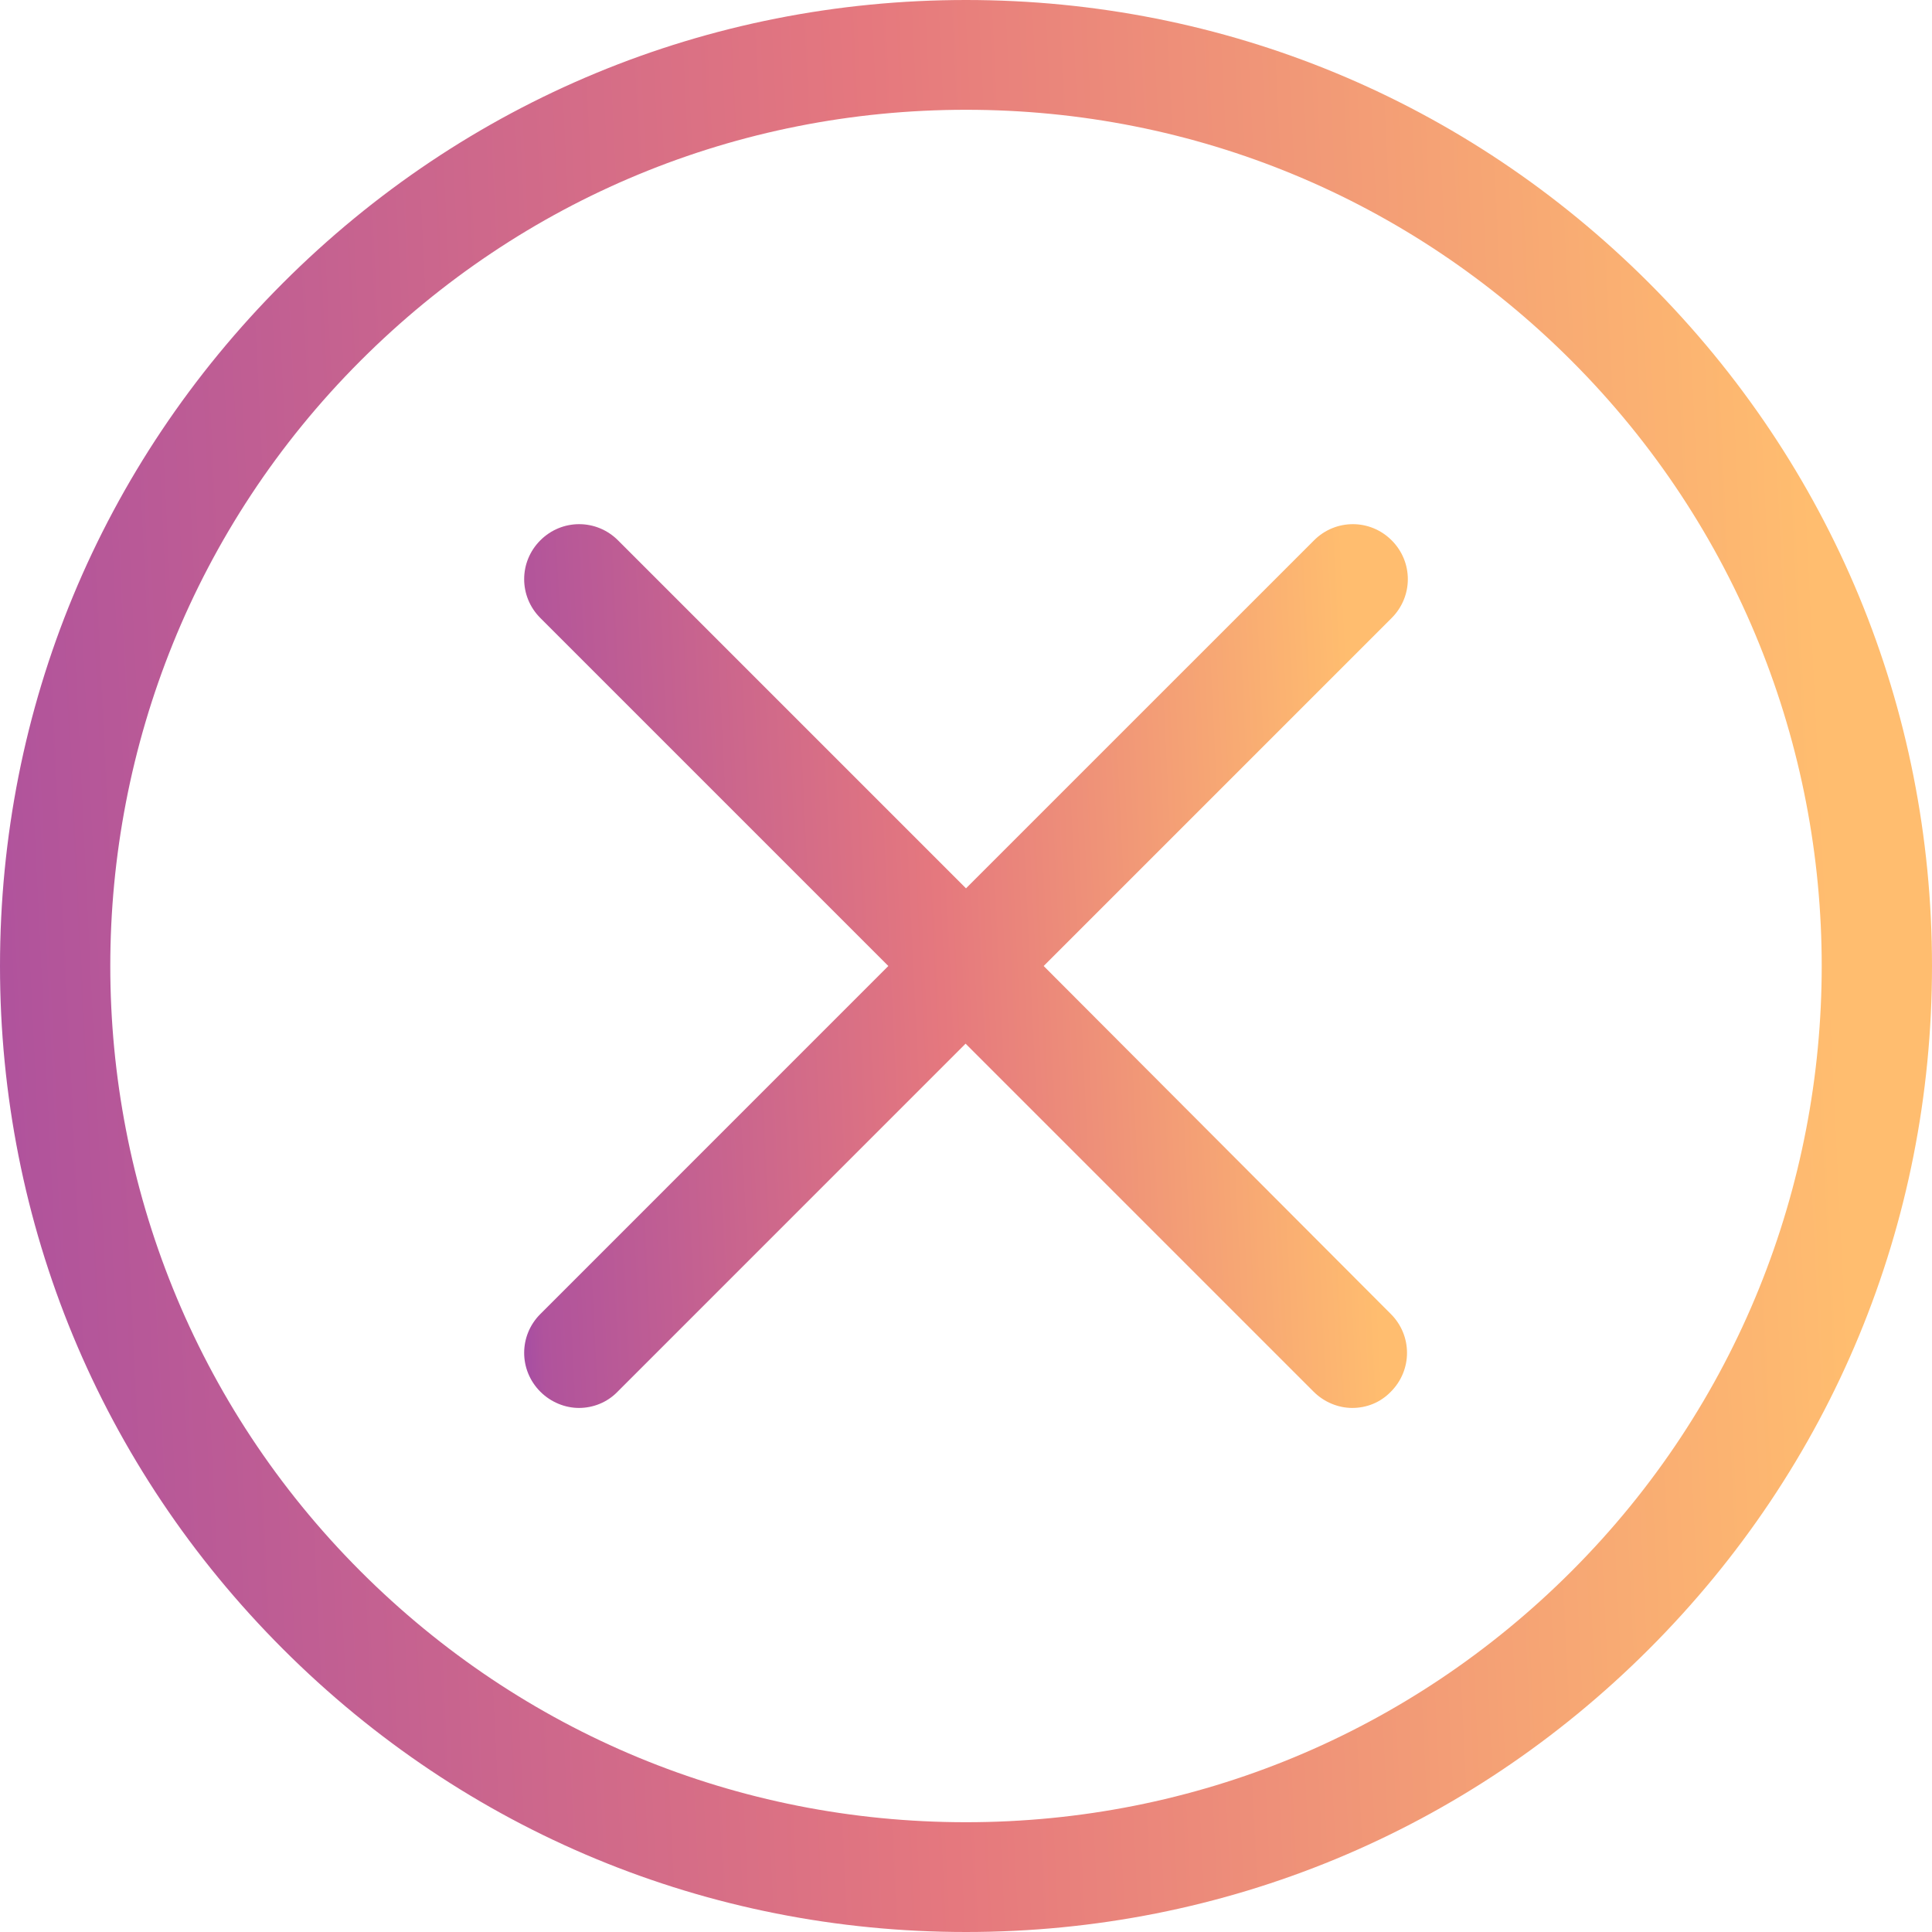
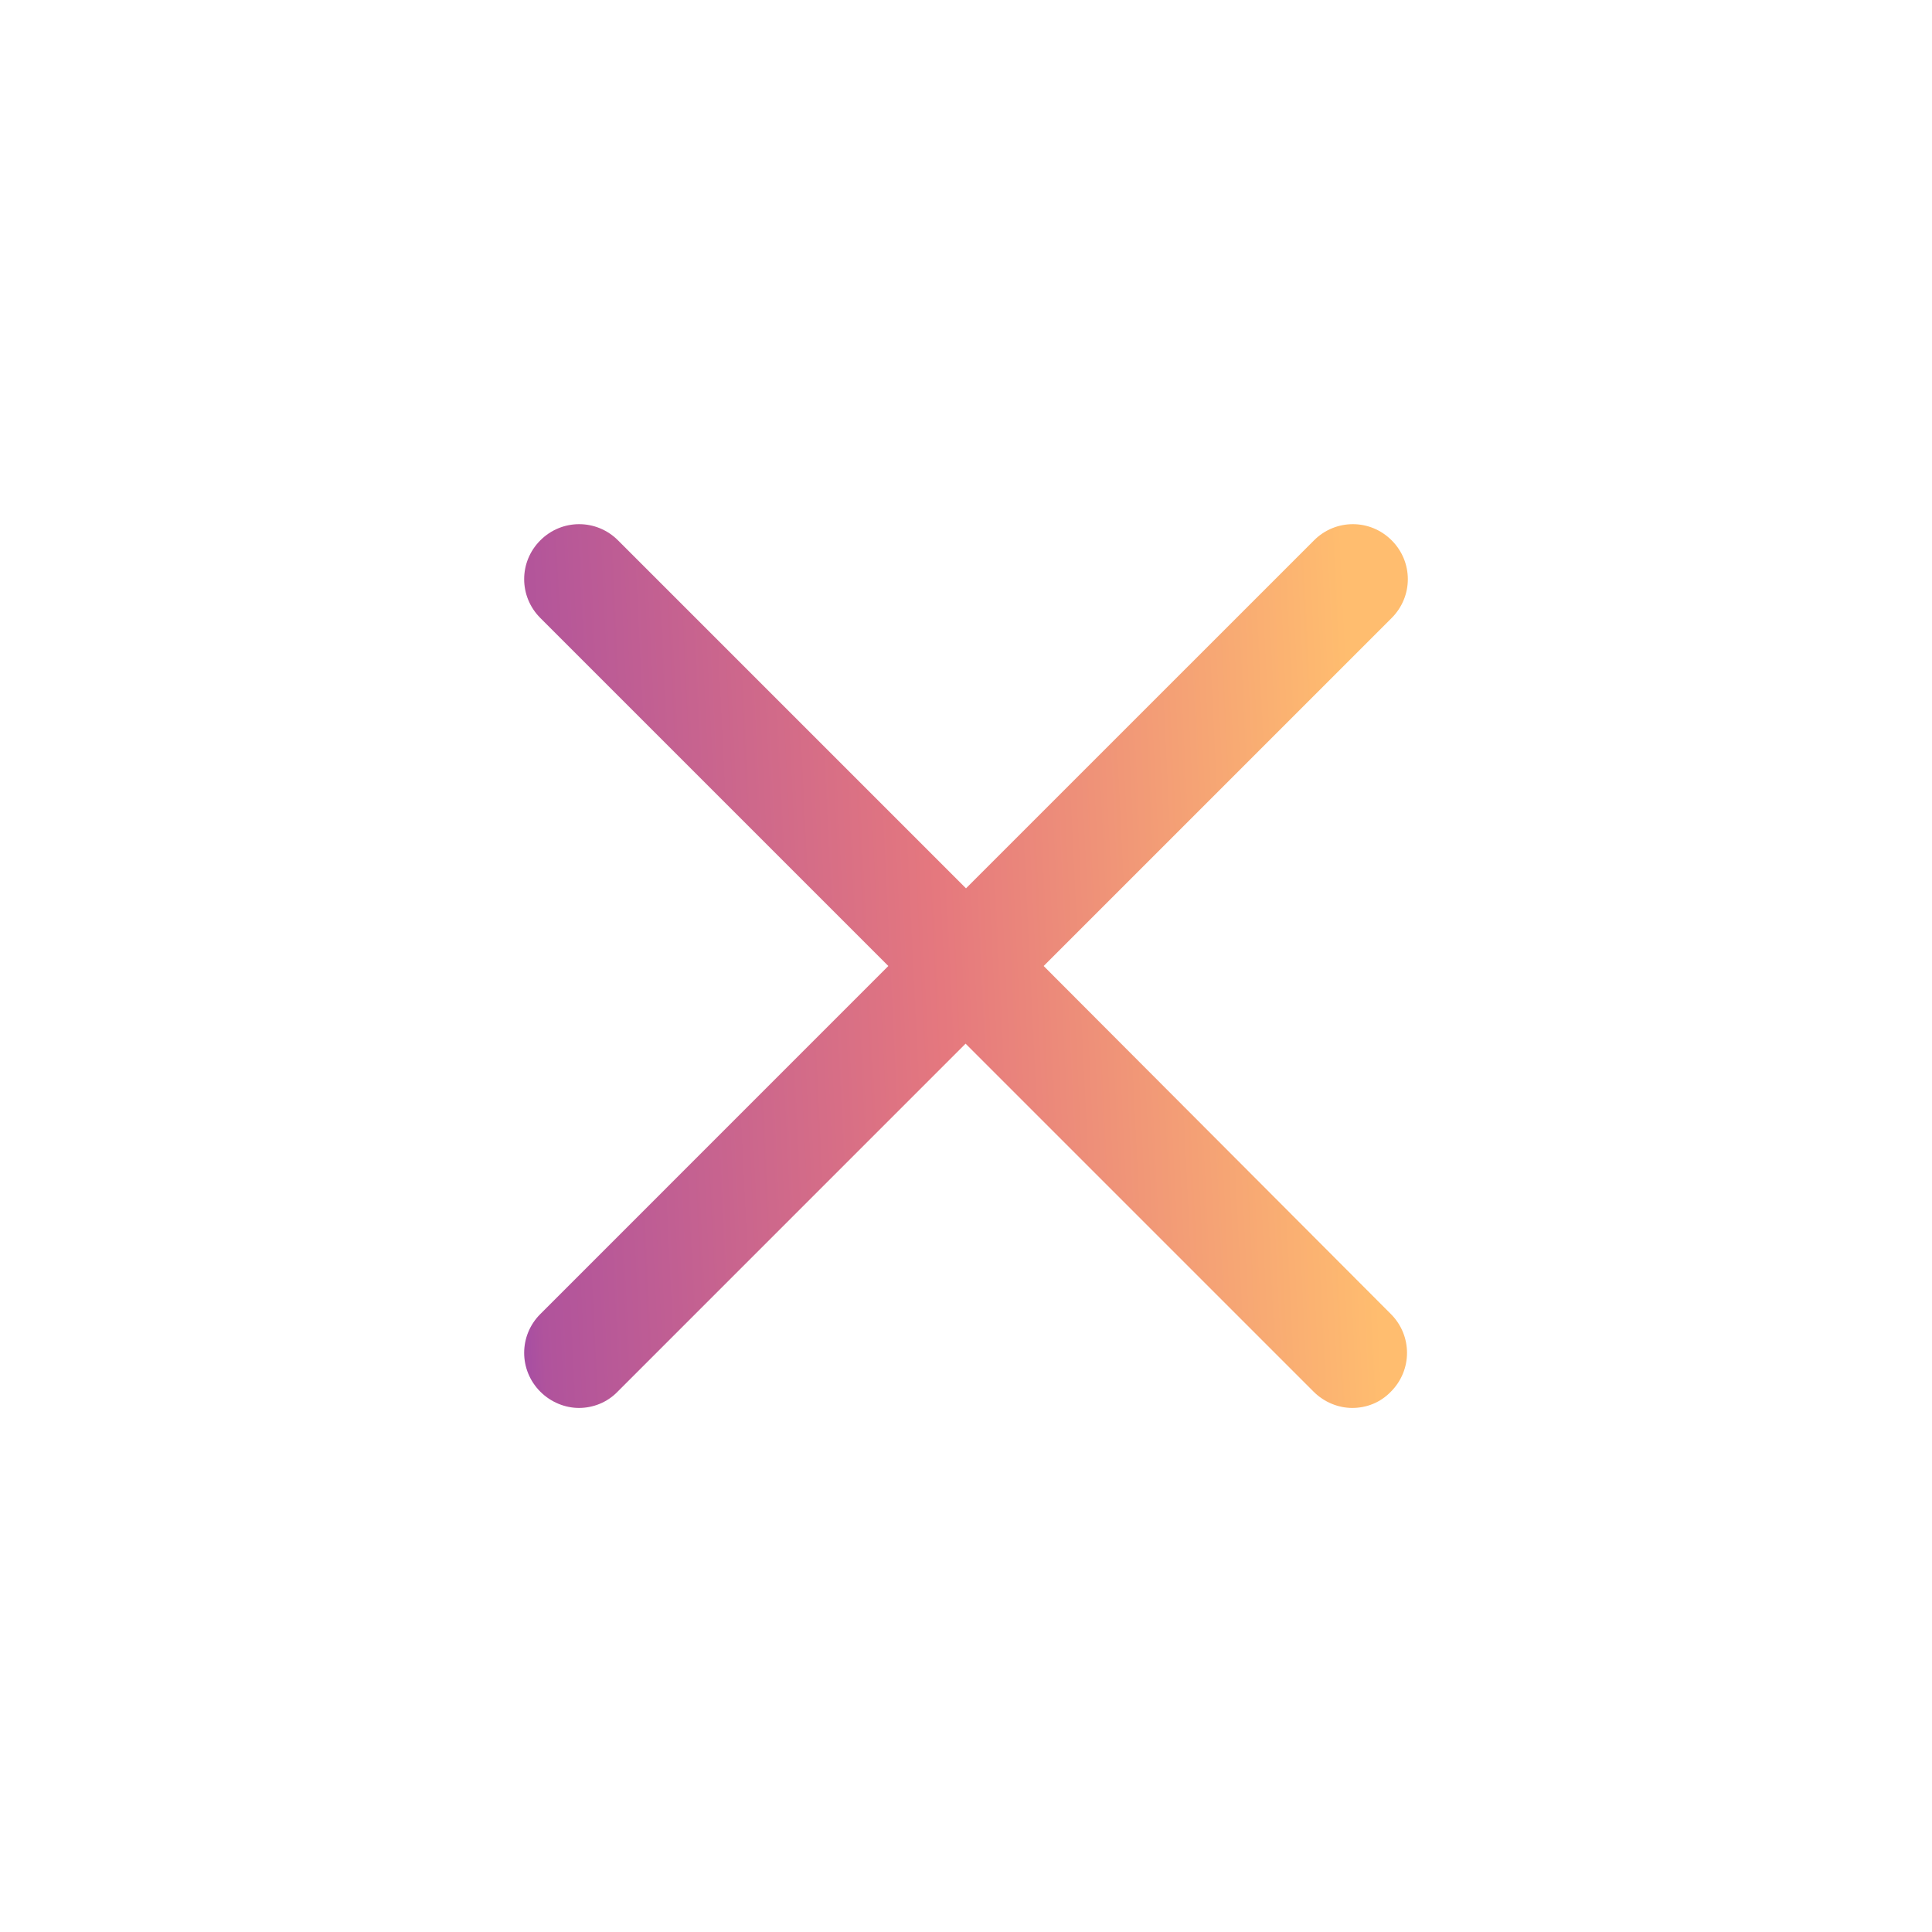
<svg xmlns="http://www.w3.org/2000/svg" width="56" height="56" viewBox="0 0 56 56" fill="none">
-   <path d="M47.798 8.202C42.507 2.911 35.483 0 28 0C20.517 0 13.493 2.911 8.202 8.202C2.911 13.493 0 20.517 0 28C0 35.483 2.911 42.507 8.202 47.798C13.493 53.089 20.517 56 28 56C35.483 56 42.507 53.089 47.798 47.798C53.089 42.507 56 35.483 56 28C56 20.517 53.089 13.493 47.798 8.202ZM45.547 45.547C40.857 50.237 34.623 52.818 28 52.818C21.377 52.818 15.143 50.237 10.453 45.547C0.778 35.872 0.778 20.128 10.453 10.453C15.143 5.763 21.377 3.182 28 3.182C34.623 3.182 40.857 5.763 45.547 10.453C55.222 20.128 55.222 35.872 45.547 45.547Z" fill="url(#paint0_linear)" />
  <path d="M40.338 15.662C39.714 15.037 38.712 15.037 38.088 15.662L28 25.749L17.913 15.662C17.288 15.037 16.286 15.037 15.662 15.662C15.037 16.286 15.037 17.288 15.662 17.913L25.749 28L15.662 38.088C15.037 38.712 15.037 39.714 15.662 40.339C15.968 40.645 16.381 40.81 16.781 40.81C17.182 40.81 17.594 40.657 17.901 40.339L27.988 30.251L38.076 40.339C38.382 40.645 38.795 40.81 39.195 40.81C39.608 40.81 40.008 40.657 40.315 40.339C40.939 39.714 40.939 38.712 40.315 38.088L30.251 28L40.338 17.913C40.963 17.288 40.963 16.286 40.338 15.662Z" fill="url(#paint1_linear)" />
  <defs>
    <linearGradient id="paint0_linear" x1="59.479" y1="-74.971" x2="-17.211" y2="-71.252" gradientUnits="userSpaceOnUse">
      <stop offset="0.147" stop-color="#FFBD6F" />
      <stop offset="0.495" stop-color="#E5787E" />
      <stop offset="0.837" stop-color="#B0539C" />
      <stop offset="1" stop-color="#5321E2" />
    </linearGradient>
    <linearGradient id="paint1_linear" x1="42.398" y1="-19.101" x2="7.321" y2="-17.4" gradientUnits="userSpaceOnUse">
      <stop offset="0.147" stop-color="#FFBD6F" />
      <stop offset="0.495" stop-color="#E5787E" />
      <stop offset="0.837" stop-color="#B0539C" />
      <stop offset="1" stop-color="#5321E2" />
    </linearGradient>
  </defs>
</svg>